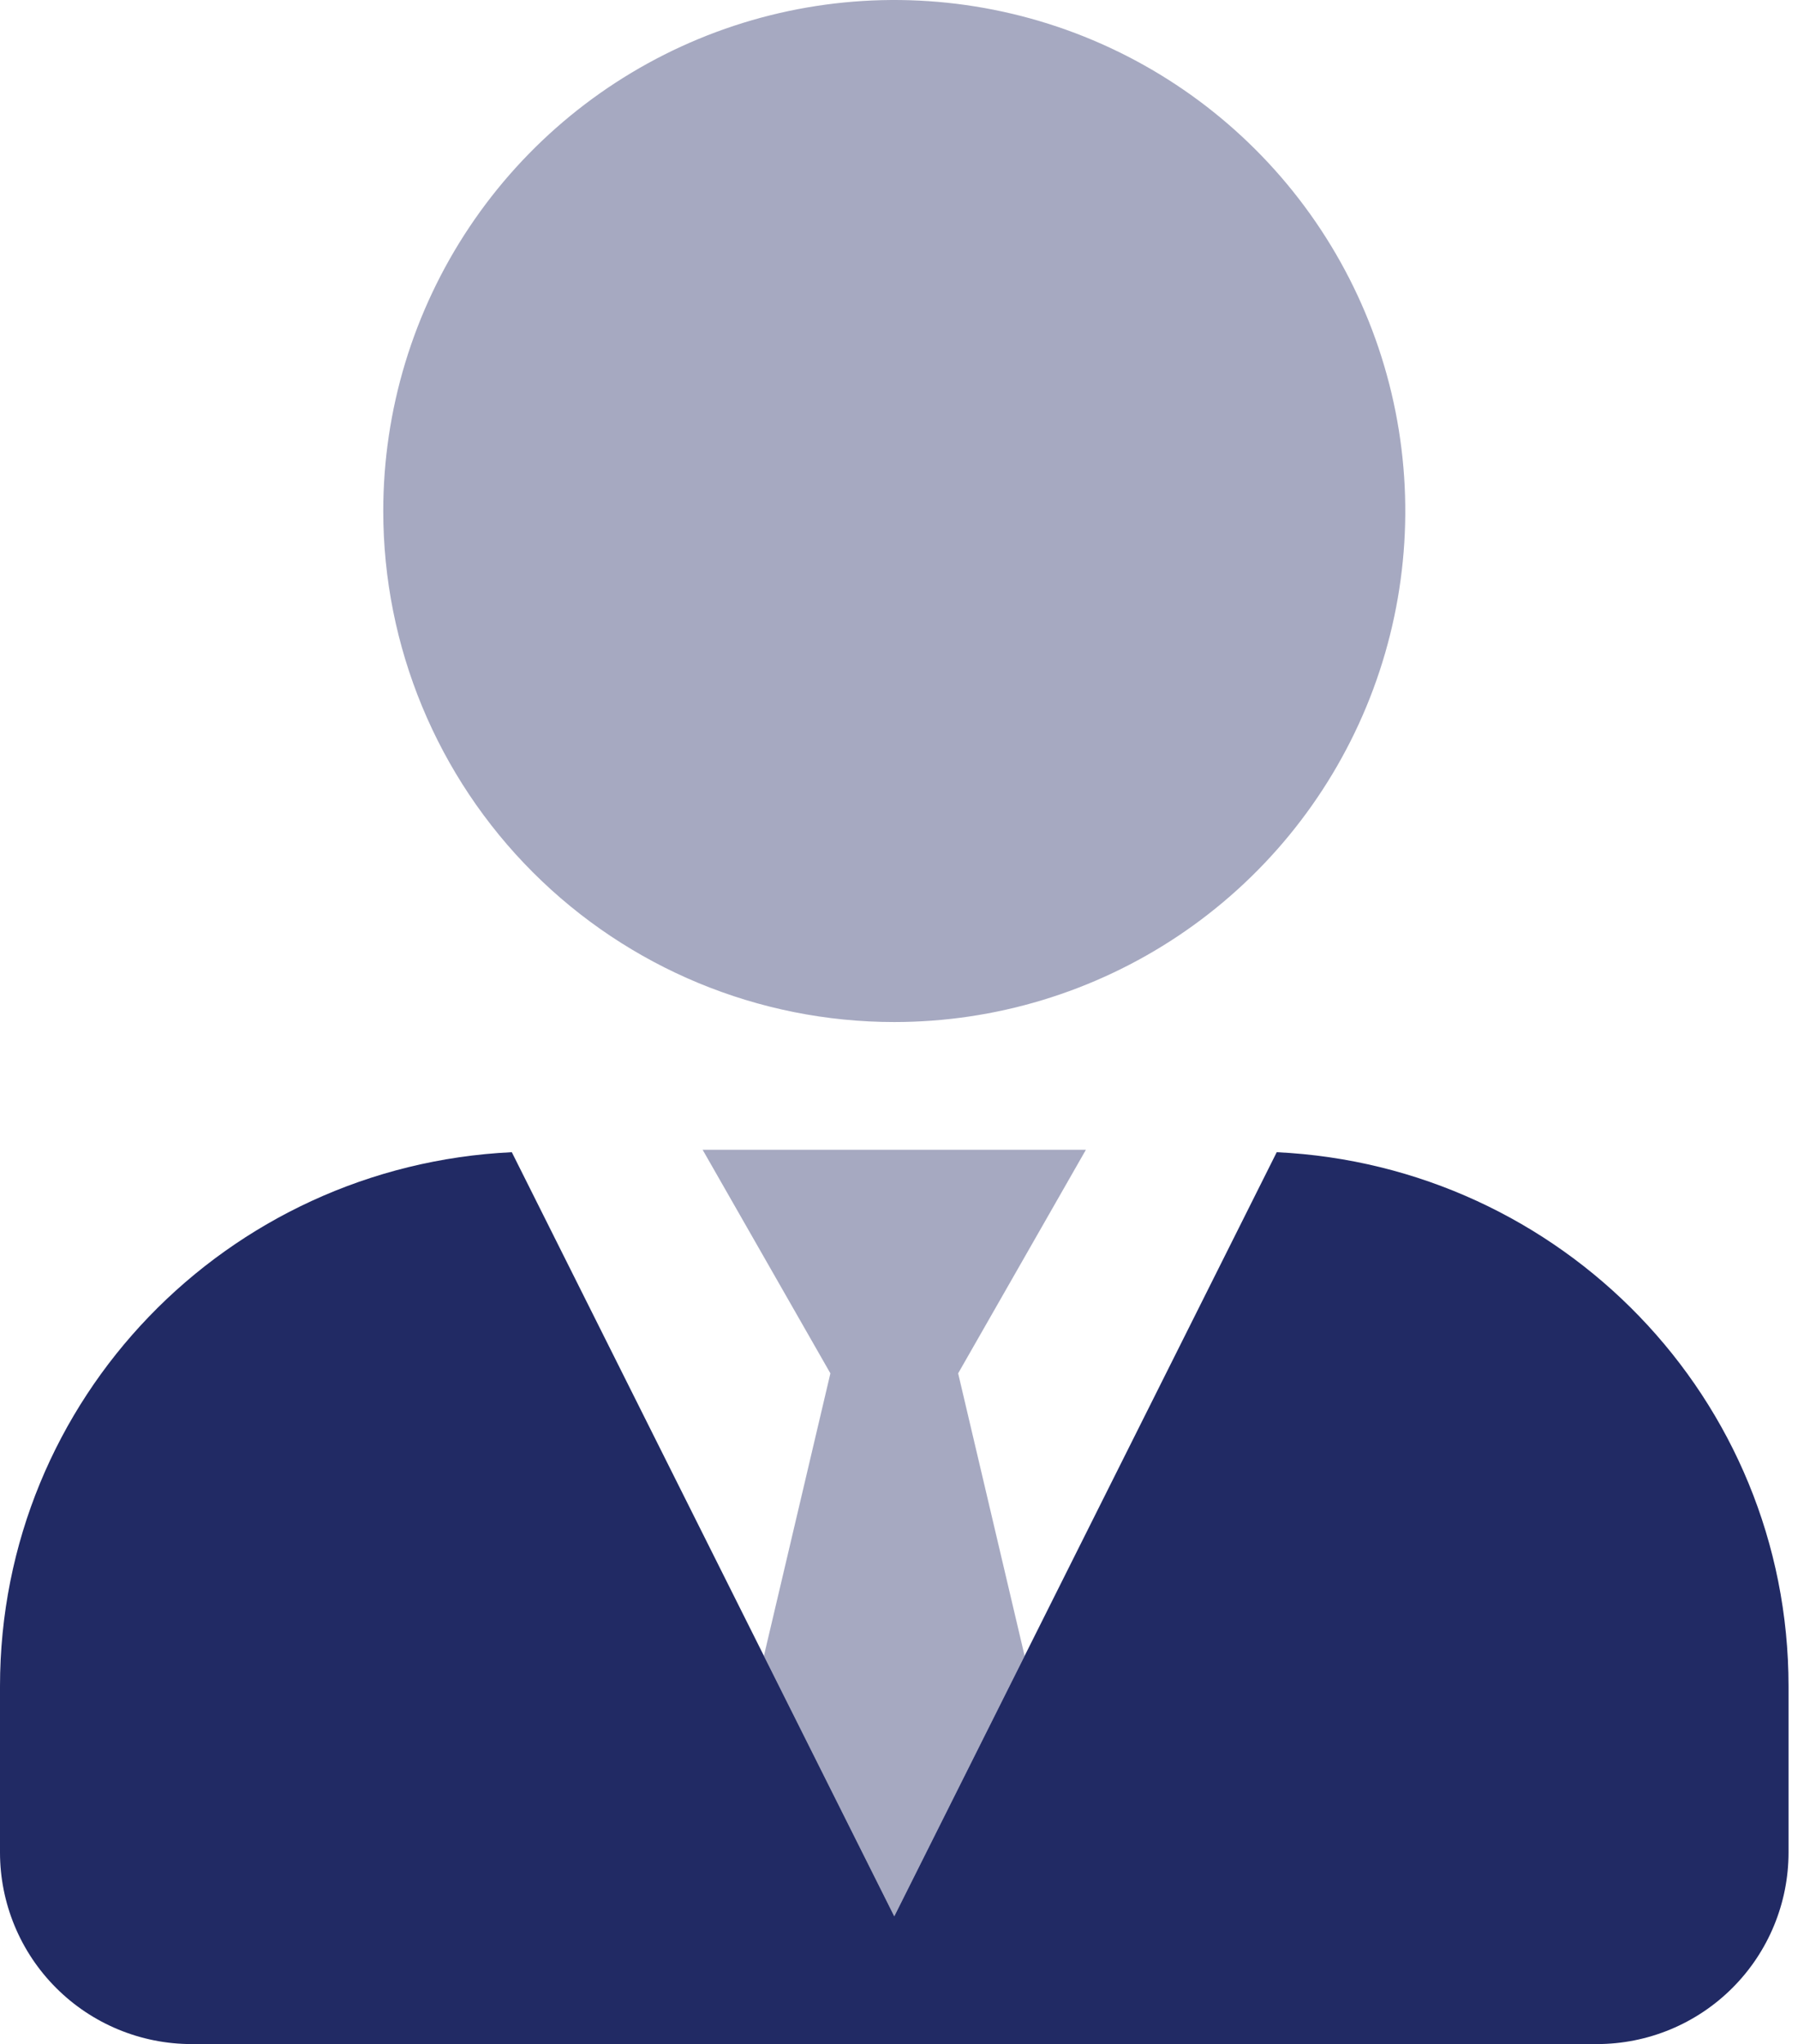
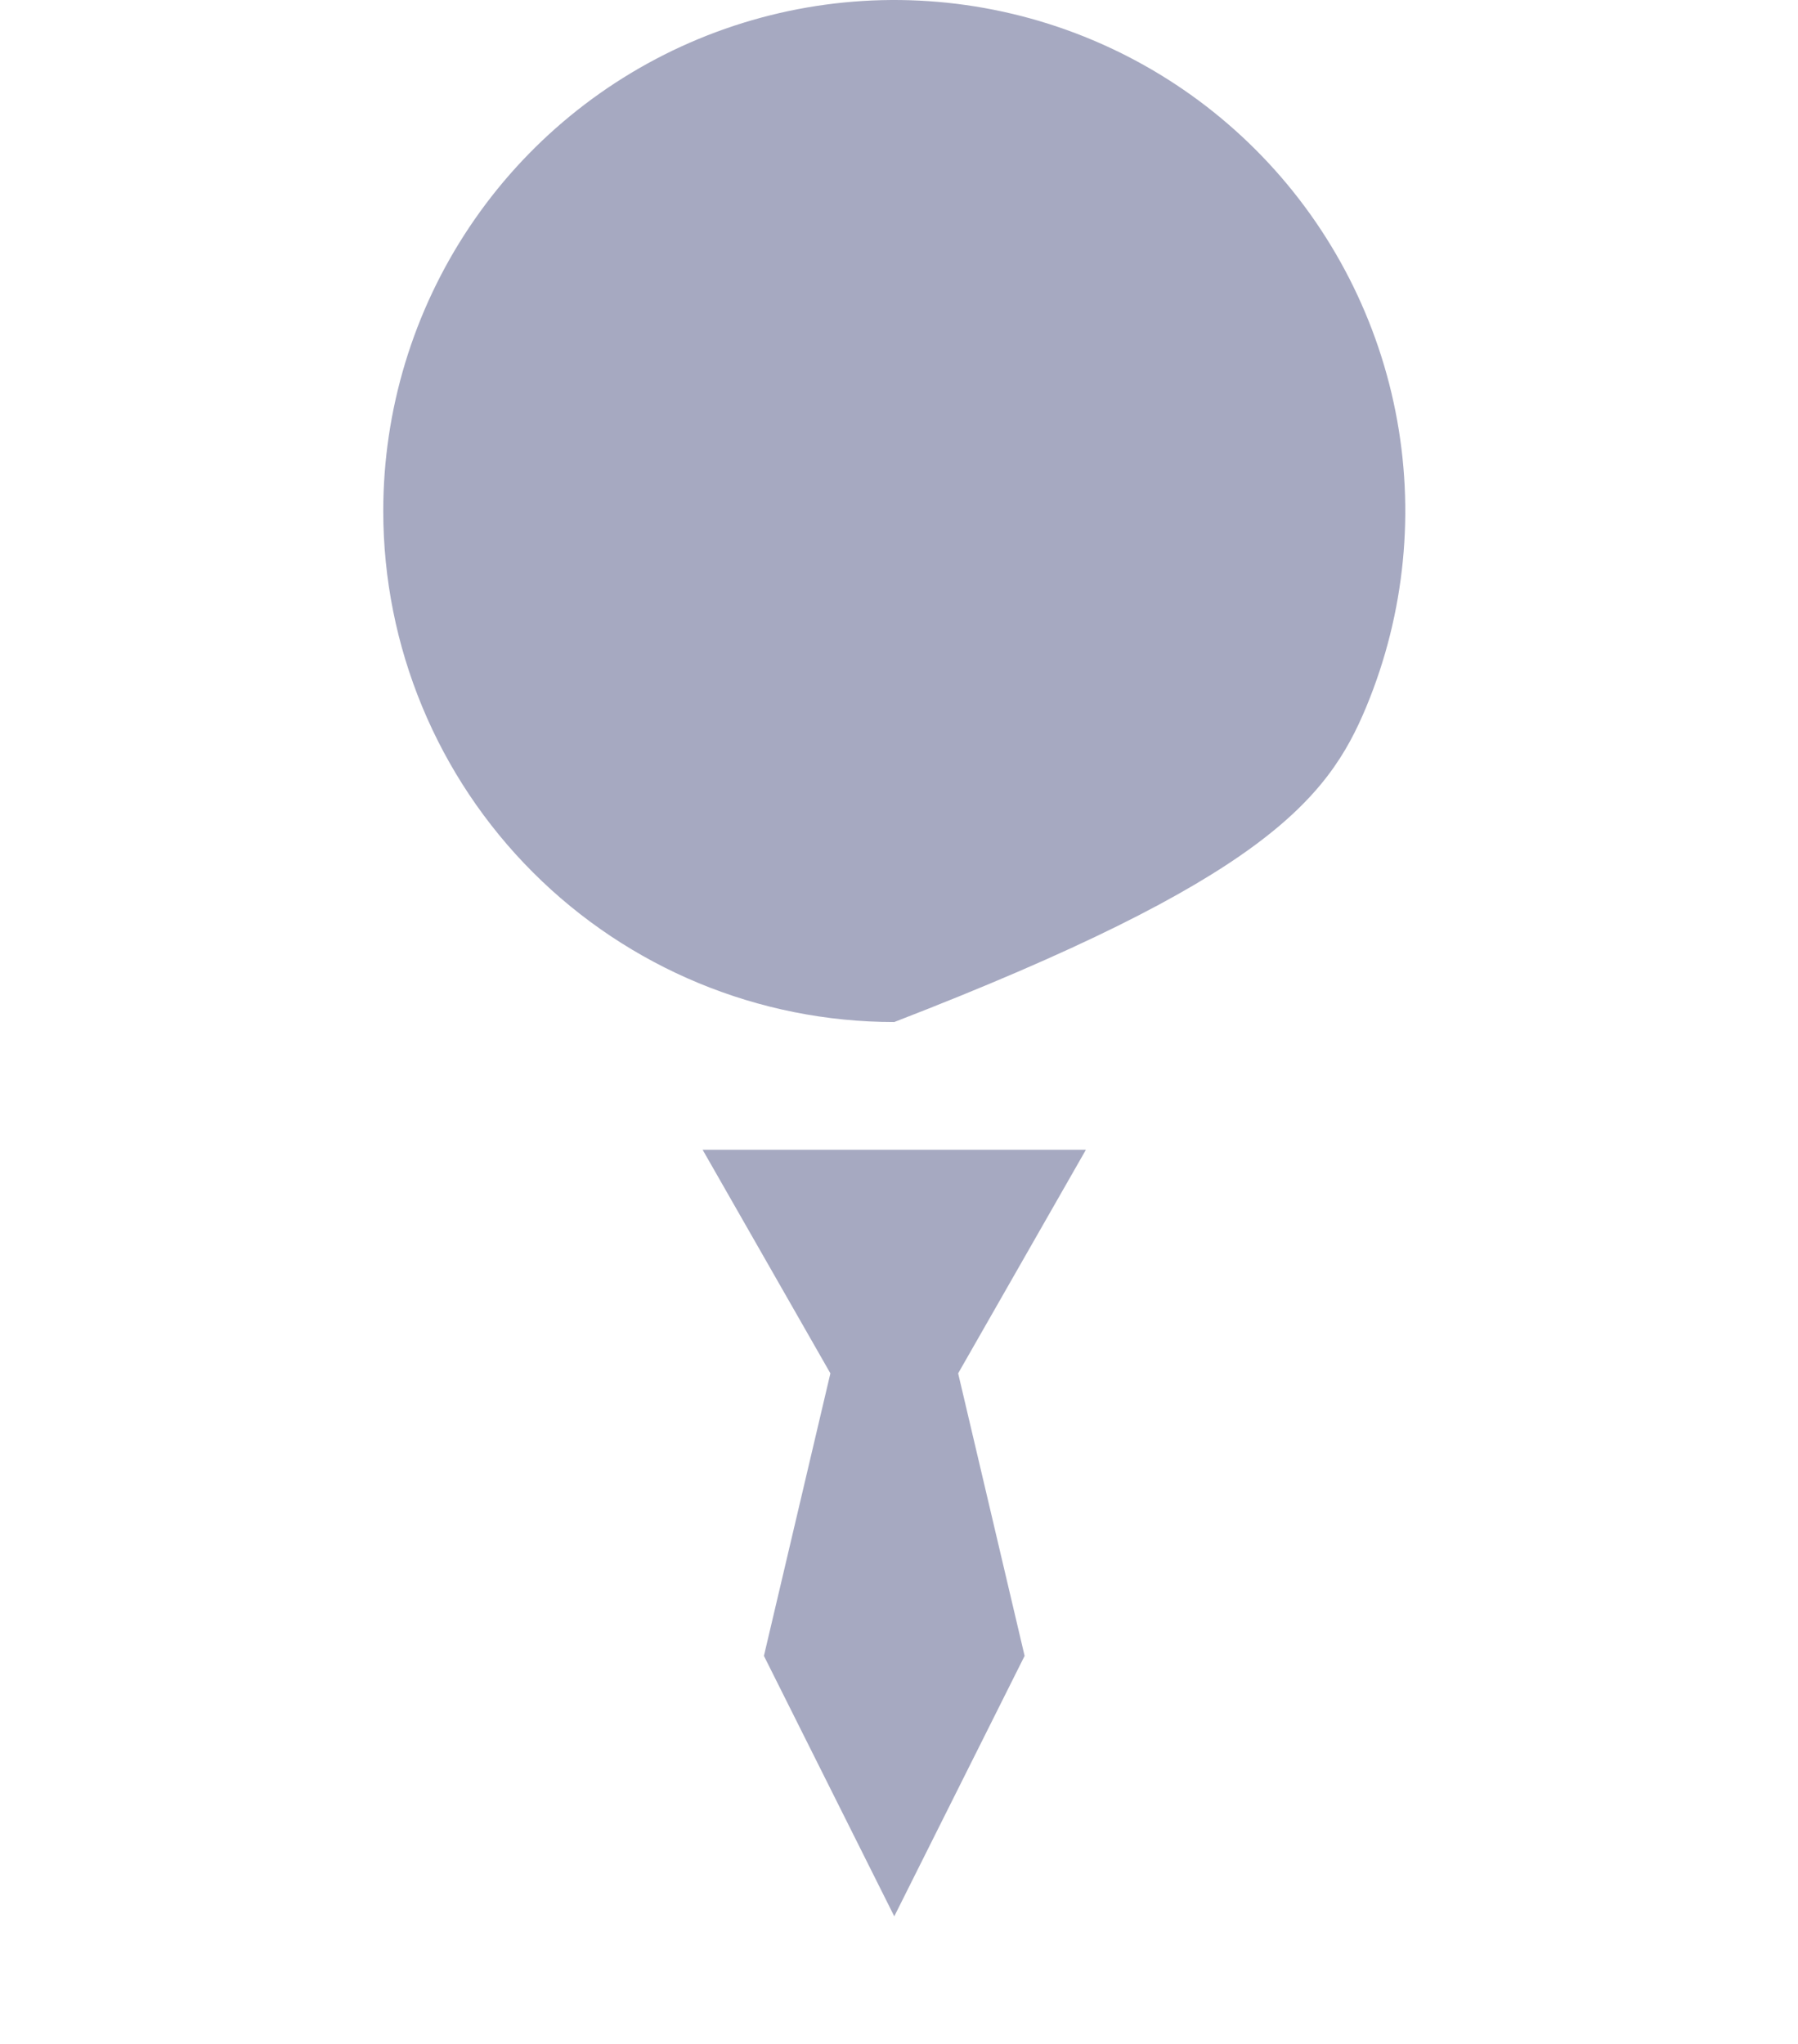
<svg xmlns="http://www.w3.org/2000/svg" width="95" height="108" viewBox="0 0 95 108" fill="none">
-   <path opacity="0.4" d="M40.363 87.49L43.875 72.562L37.125 60.75H57.375L50.625 72.562L54.137 87.49L47.25 101.25L40.363 87.49ZM47.25 54C52.59 54 57.81 52.416 62.25 49.45C66.691 46.483 70.151 42.266 72.195 37.333C74.238 32.399 74.773 26.97 73.731 21.733C72.689 16.495 70.118 11.684 66.342 7.908C62.566 4.132 57.755 1.561 52.517 0.519C47.28 -0.523 41.851 0.012 36.917 2.055C31.984 4.099 27.767 7.559 24.8 12C21.834 16.44 20.25 21.66 20.25 27C20.25 34.161 23.095 41.028 28.158 46.092C33.222 51.155 40.089 54 47.25 54Z" fill="#212A64" />
-   <path d="M67.458 60.877L47.25 101.25L27.042 60.877C12.002 61.594 0 73.891 0 89.1V97.875C0 100.56 1.067 103.136 2.966 105.034C4.864 106.933 7.44 108 10.125 108H84.375C87.06 108 89.636 106.933 91.534 105.034C93.433 103.136 94.5 100.56 94.5 97.875V89.1C94.5 73.891 82.498 61.594 67.458 60.877V60.877Z" fill="#212A64" />
+   <path opacity="0.4" d="M40.363 87.49L43.875 72.562L37.125 60.75H57.375L50.625 72.562L54.137 87.49L47.25 101.25L40.363 87.49ZM47.25 54C66.691 46.483 70.151 42.266 72.195 37.333C74.238 32.399 74.773 26.97 73.731 21.733C72.689 16.495 70.118 11.684 66.342 7.908C62.566 4.132 57.755 1.561 52.517 0.519C47.28 -0.523 41.851 0.012 36.917 2.055C31.984 4.099 27.767 7.559 24.8 12C21.834 16.44 20.25 21.66 20.25 27C20.25 34.161 23.095 41.028 28.158 46.092C33.222 51.155 40.089 54 47.25 54Z" fill="#212A64" />
</svg>